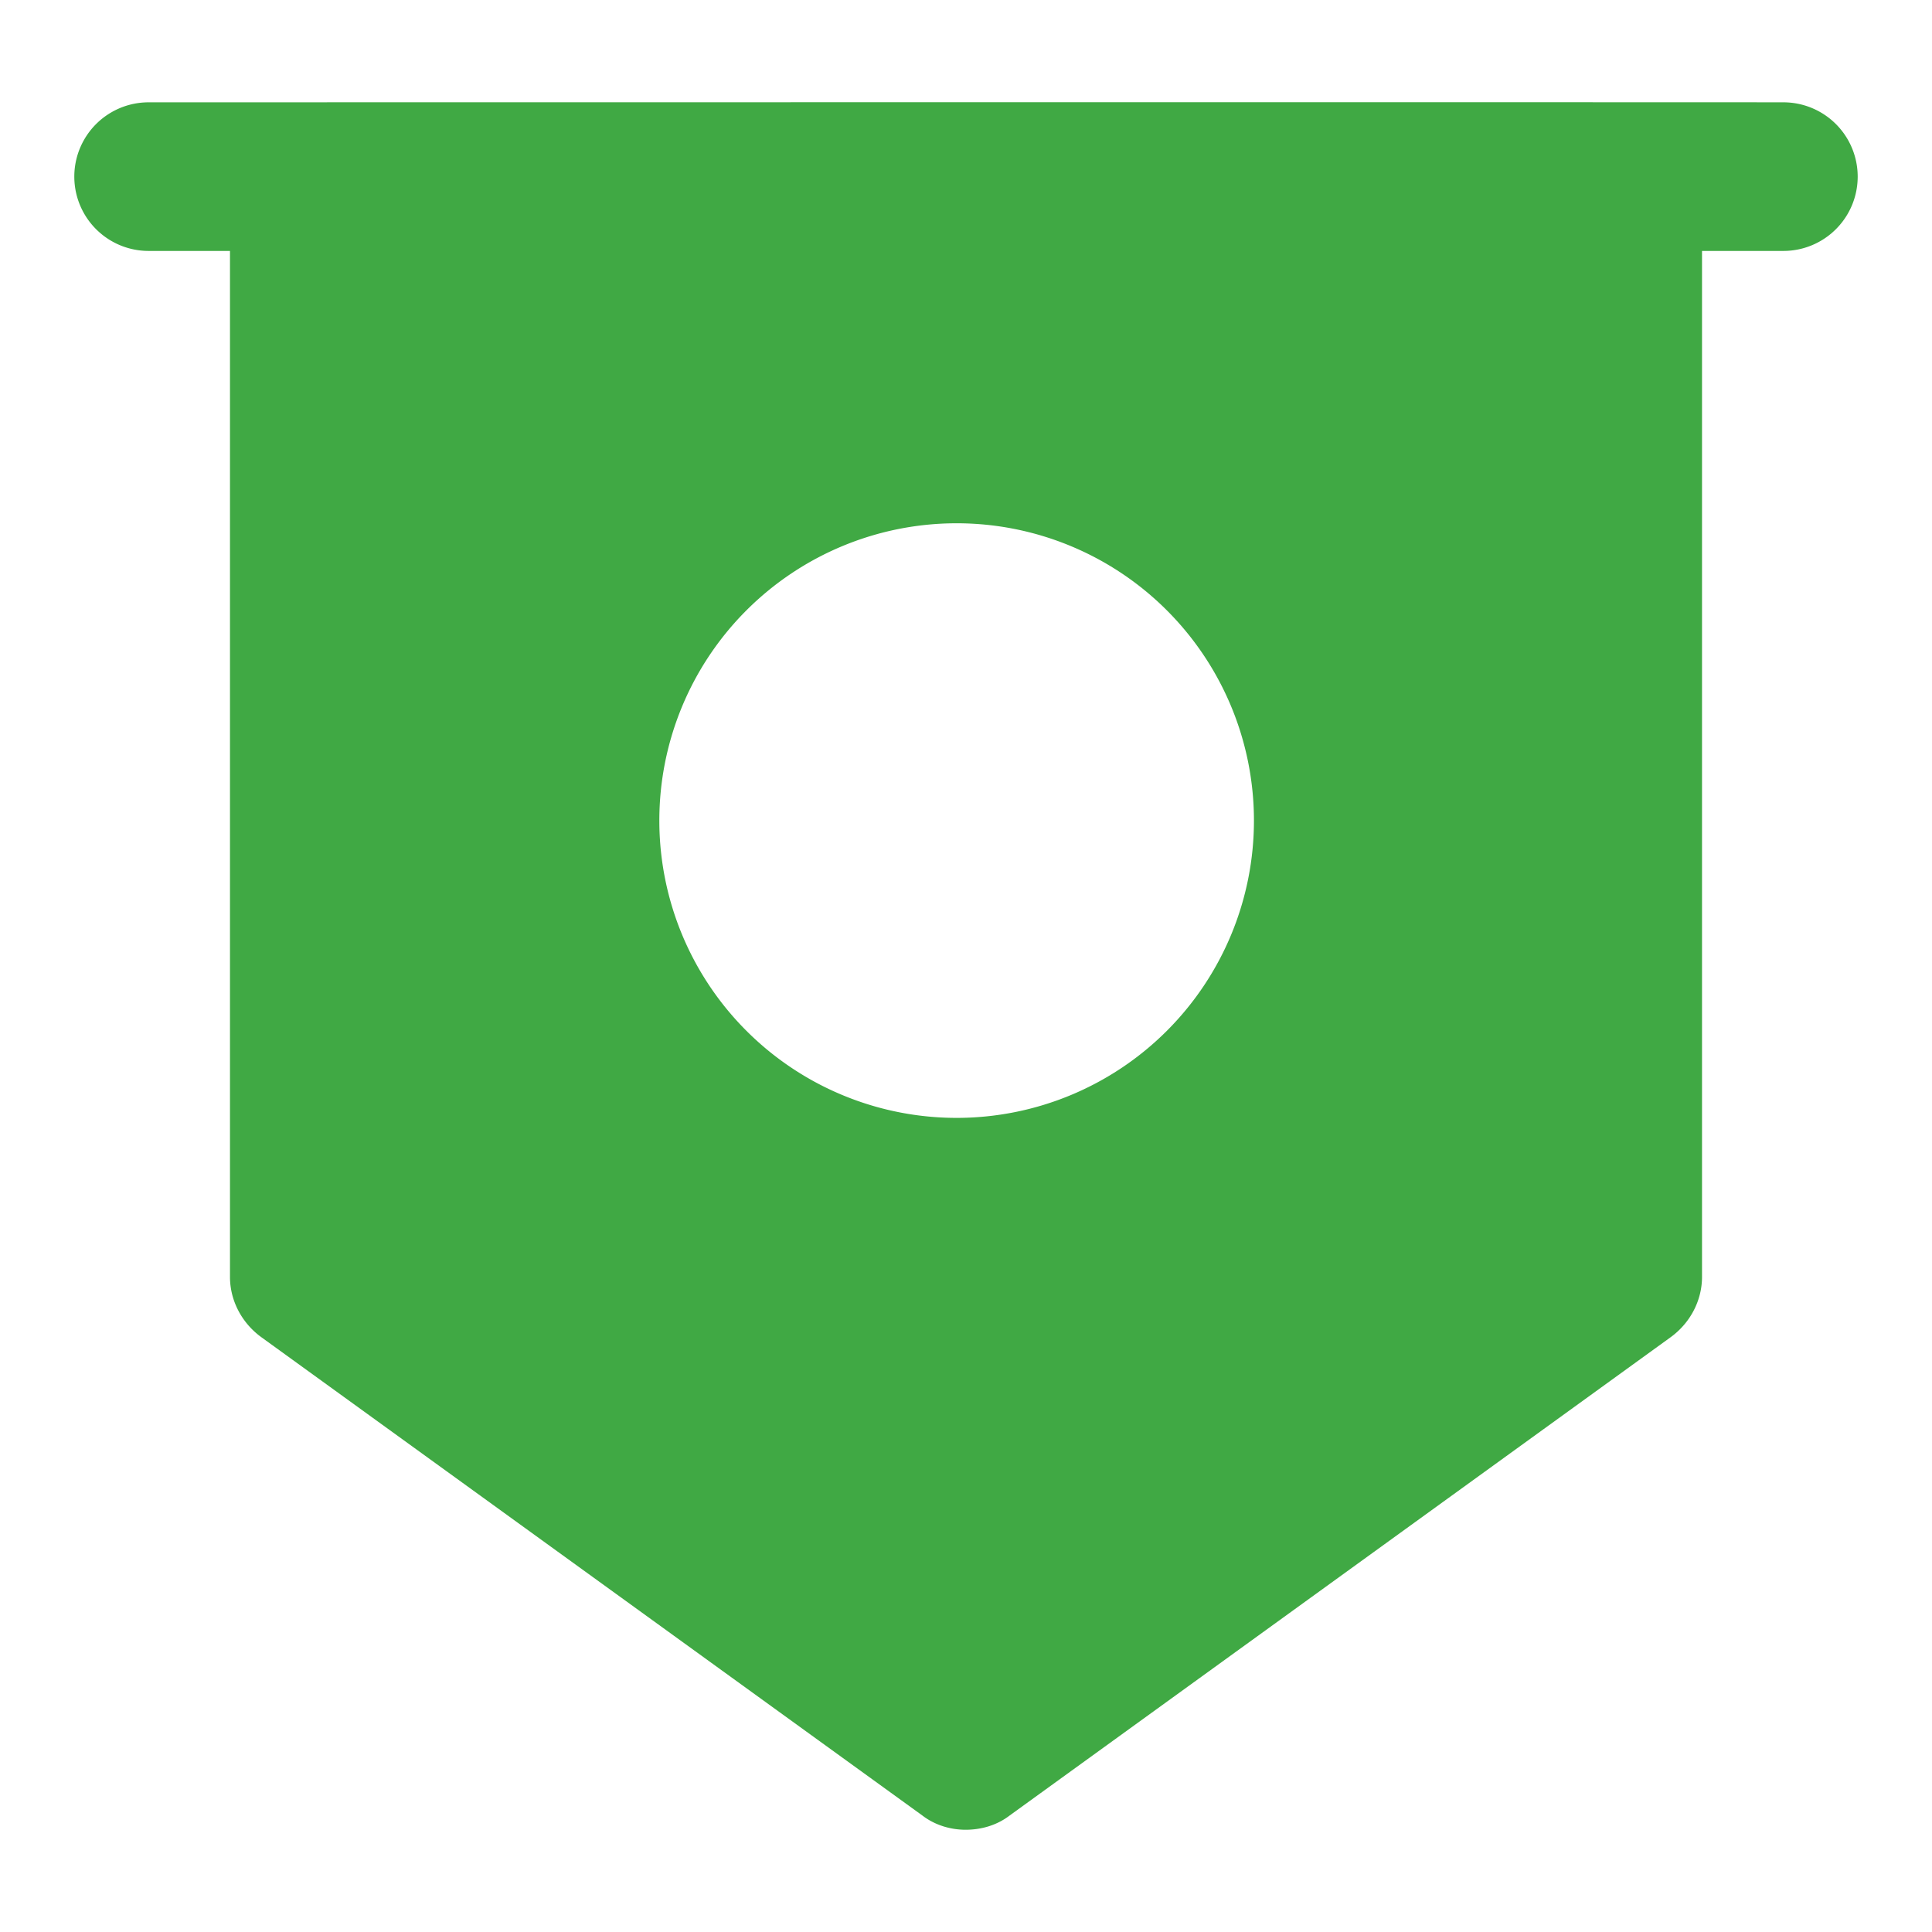
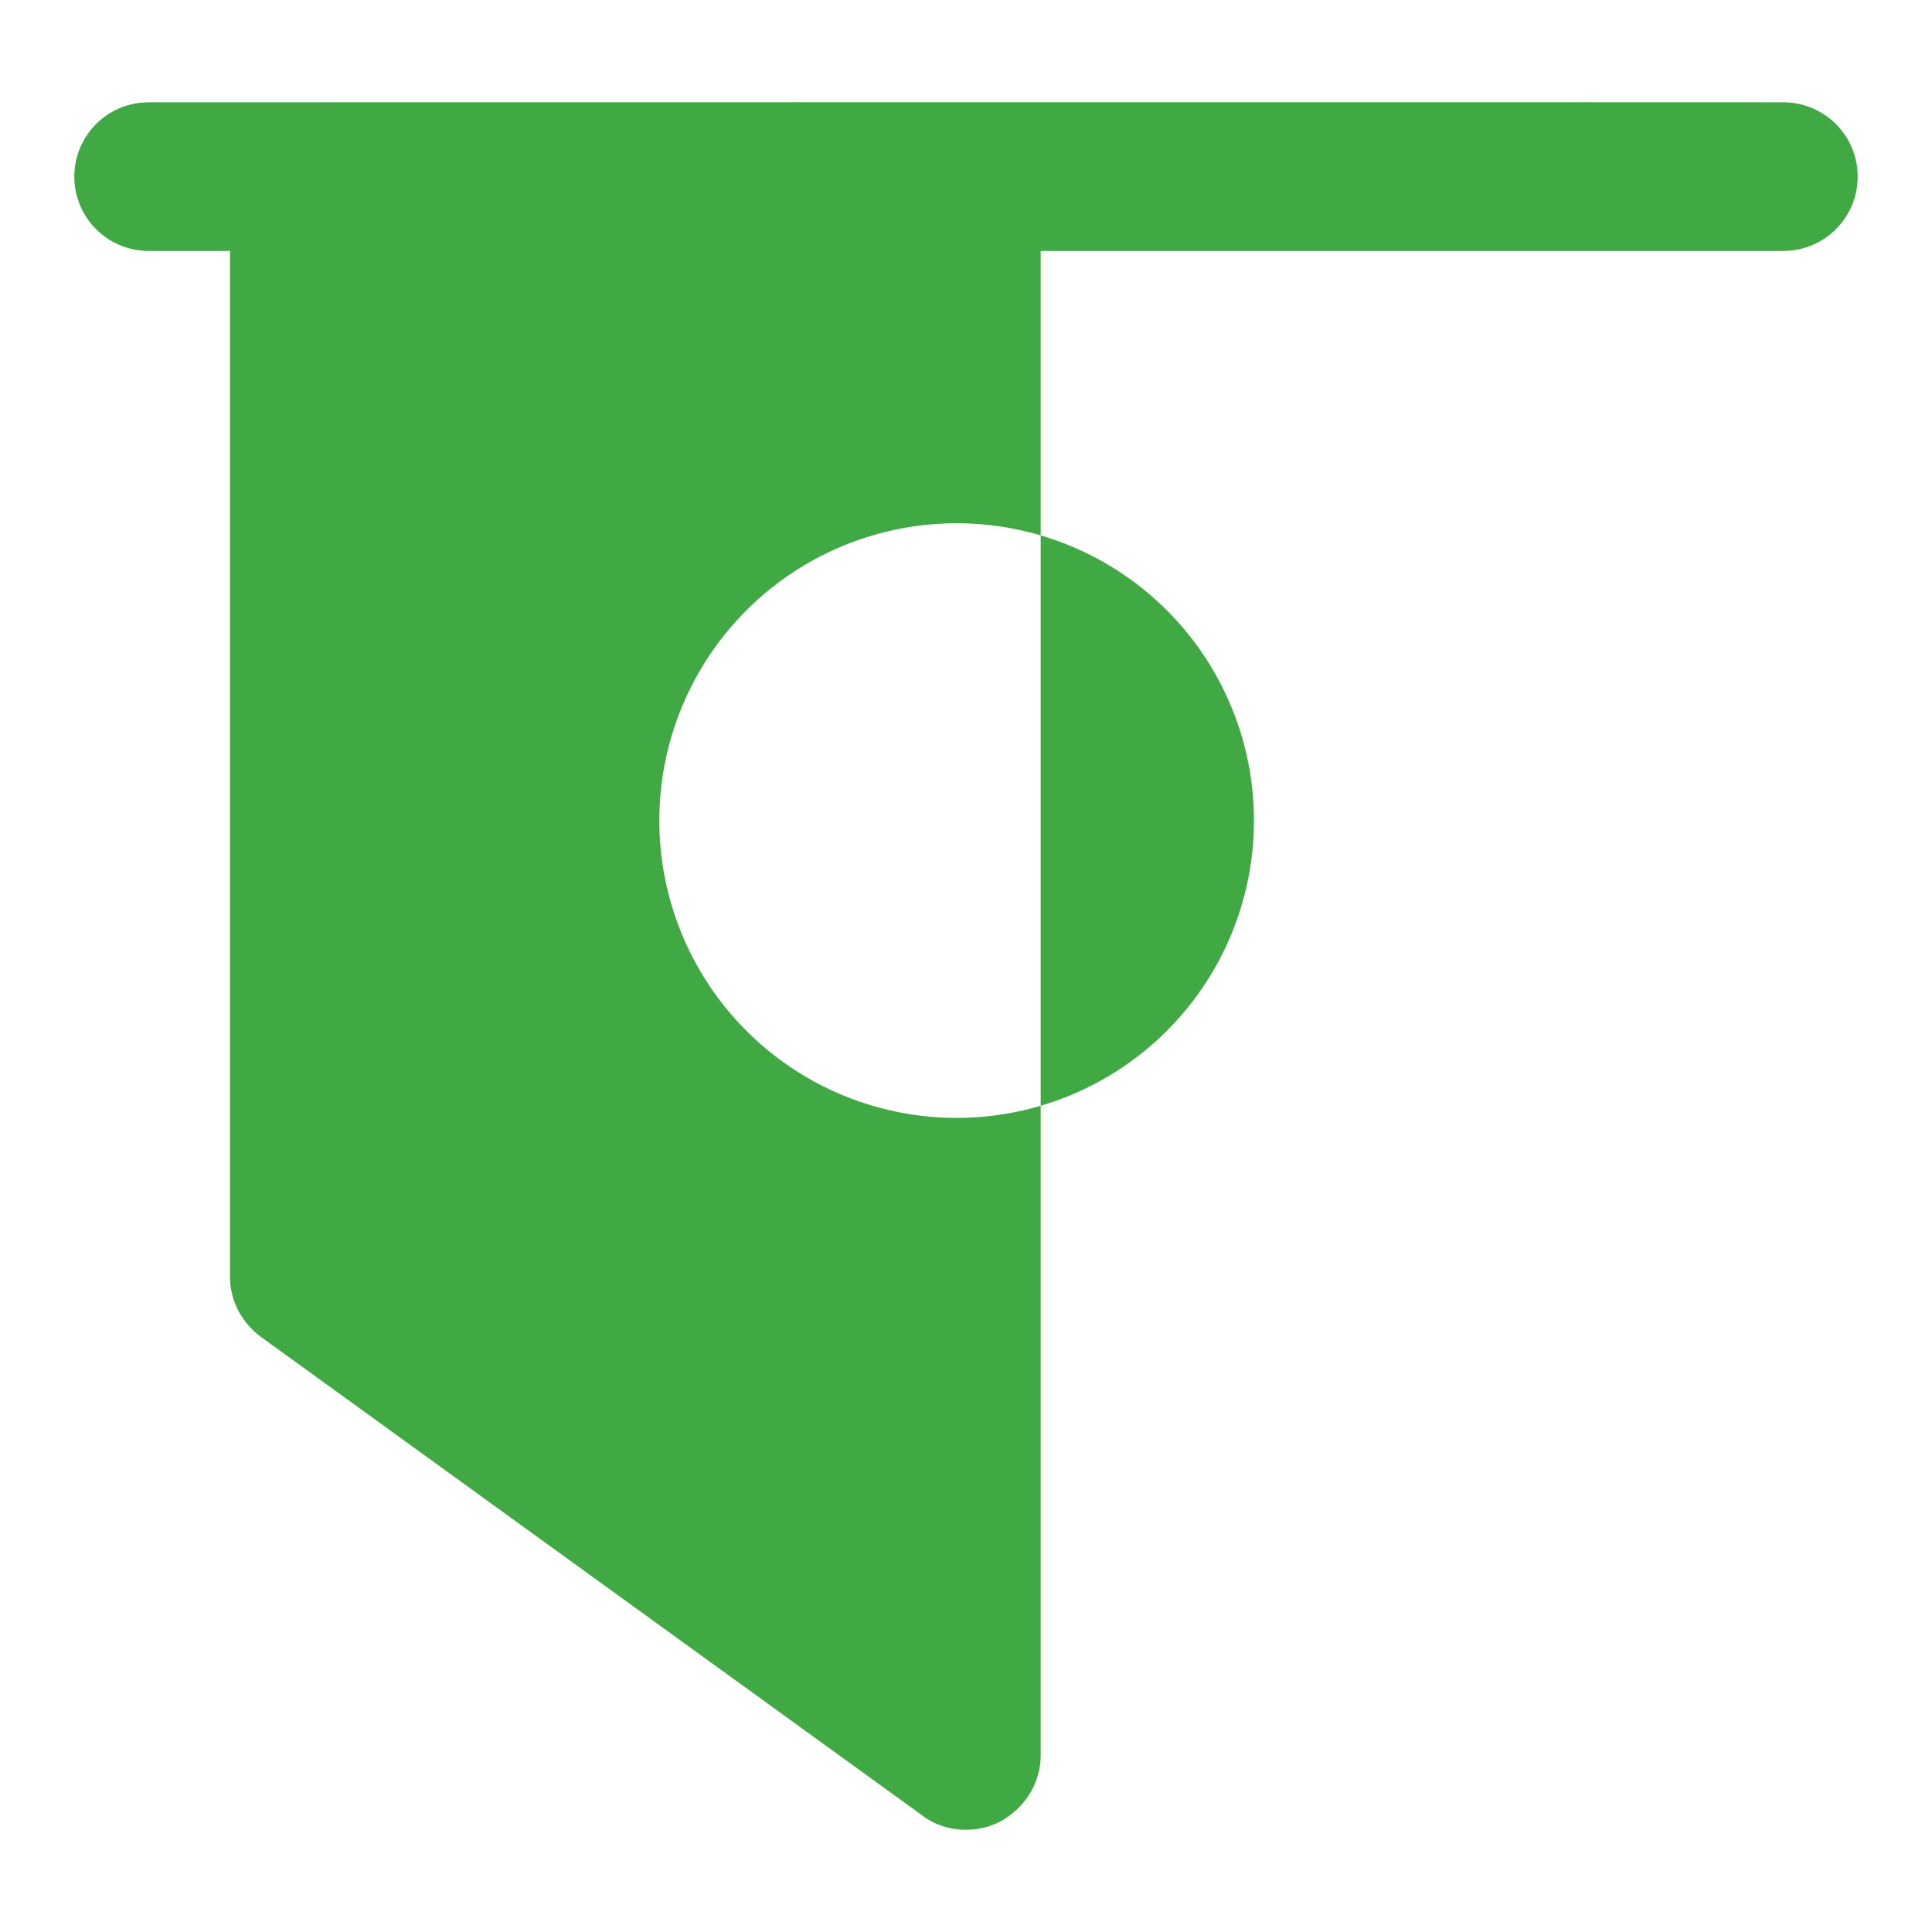
<svg xmlns="http://www.w3.org/2000/svg" width="512" height="512" x="0" y="0" viewBox="0 0 26 26" style="enable-background:new 0 0 512 512" xml:space="preserve" class="">
  <g>
-     <path d="M24 1.377c.1 0-1.16-.003-22 0a1 1 0 1 0 0 2h1.095v13.807c0 .32.16.62.42.81l8.9 6.44c.17.13.38.19.58.19.21 0 .42-.06.59-.19l8.9-6.44c.26-.19.42-.49.42-.81V3.377H24a1 1 0 1 0 0-2zM12.875 15.044a3.999 3.999 0 1 1-.002-8.002 3.999 3.999 0 0 1 .002 8.002z" fill="#40a944" data-original="#000000" class="" />
+     <path d="M24 1.377c.1 0-1.16-.003-22 0a1 1 0 1 0 0 2h1.095v13.807c0 .32.16.62.42.81l8.9 6.44c.17.13.38.19.58.19.21 0 .42-.06.59-.19c.26-.19.42-.49.42-.81V3.377H24a1 1 0 1 0 0-2zM12.875 15.044a3.999 3.999 0 1 1-.002-8.002 3.999 3.999 0 0 1 .002 8.002z" fill="#40a944" data-original="#000000" class="" />
  </g>
</svg>